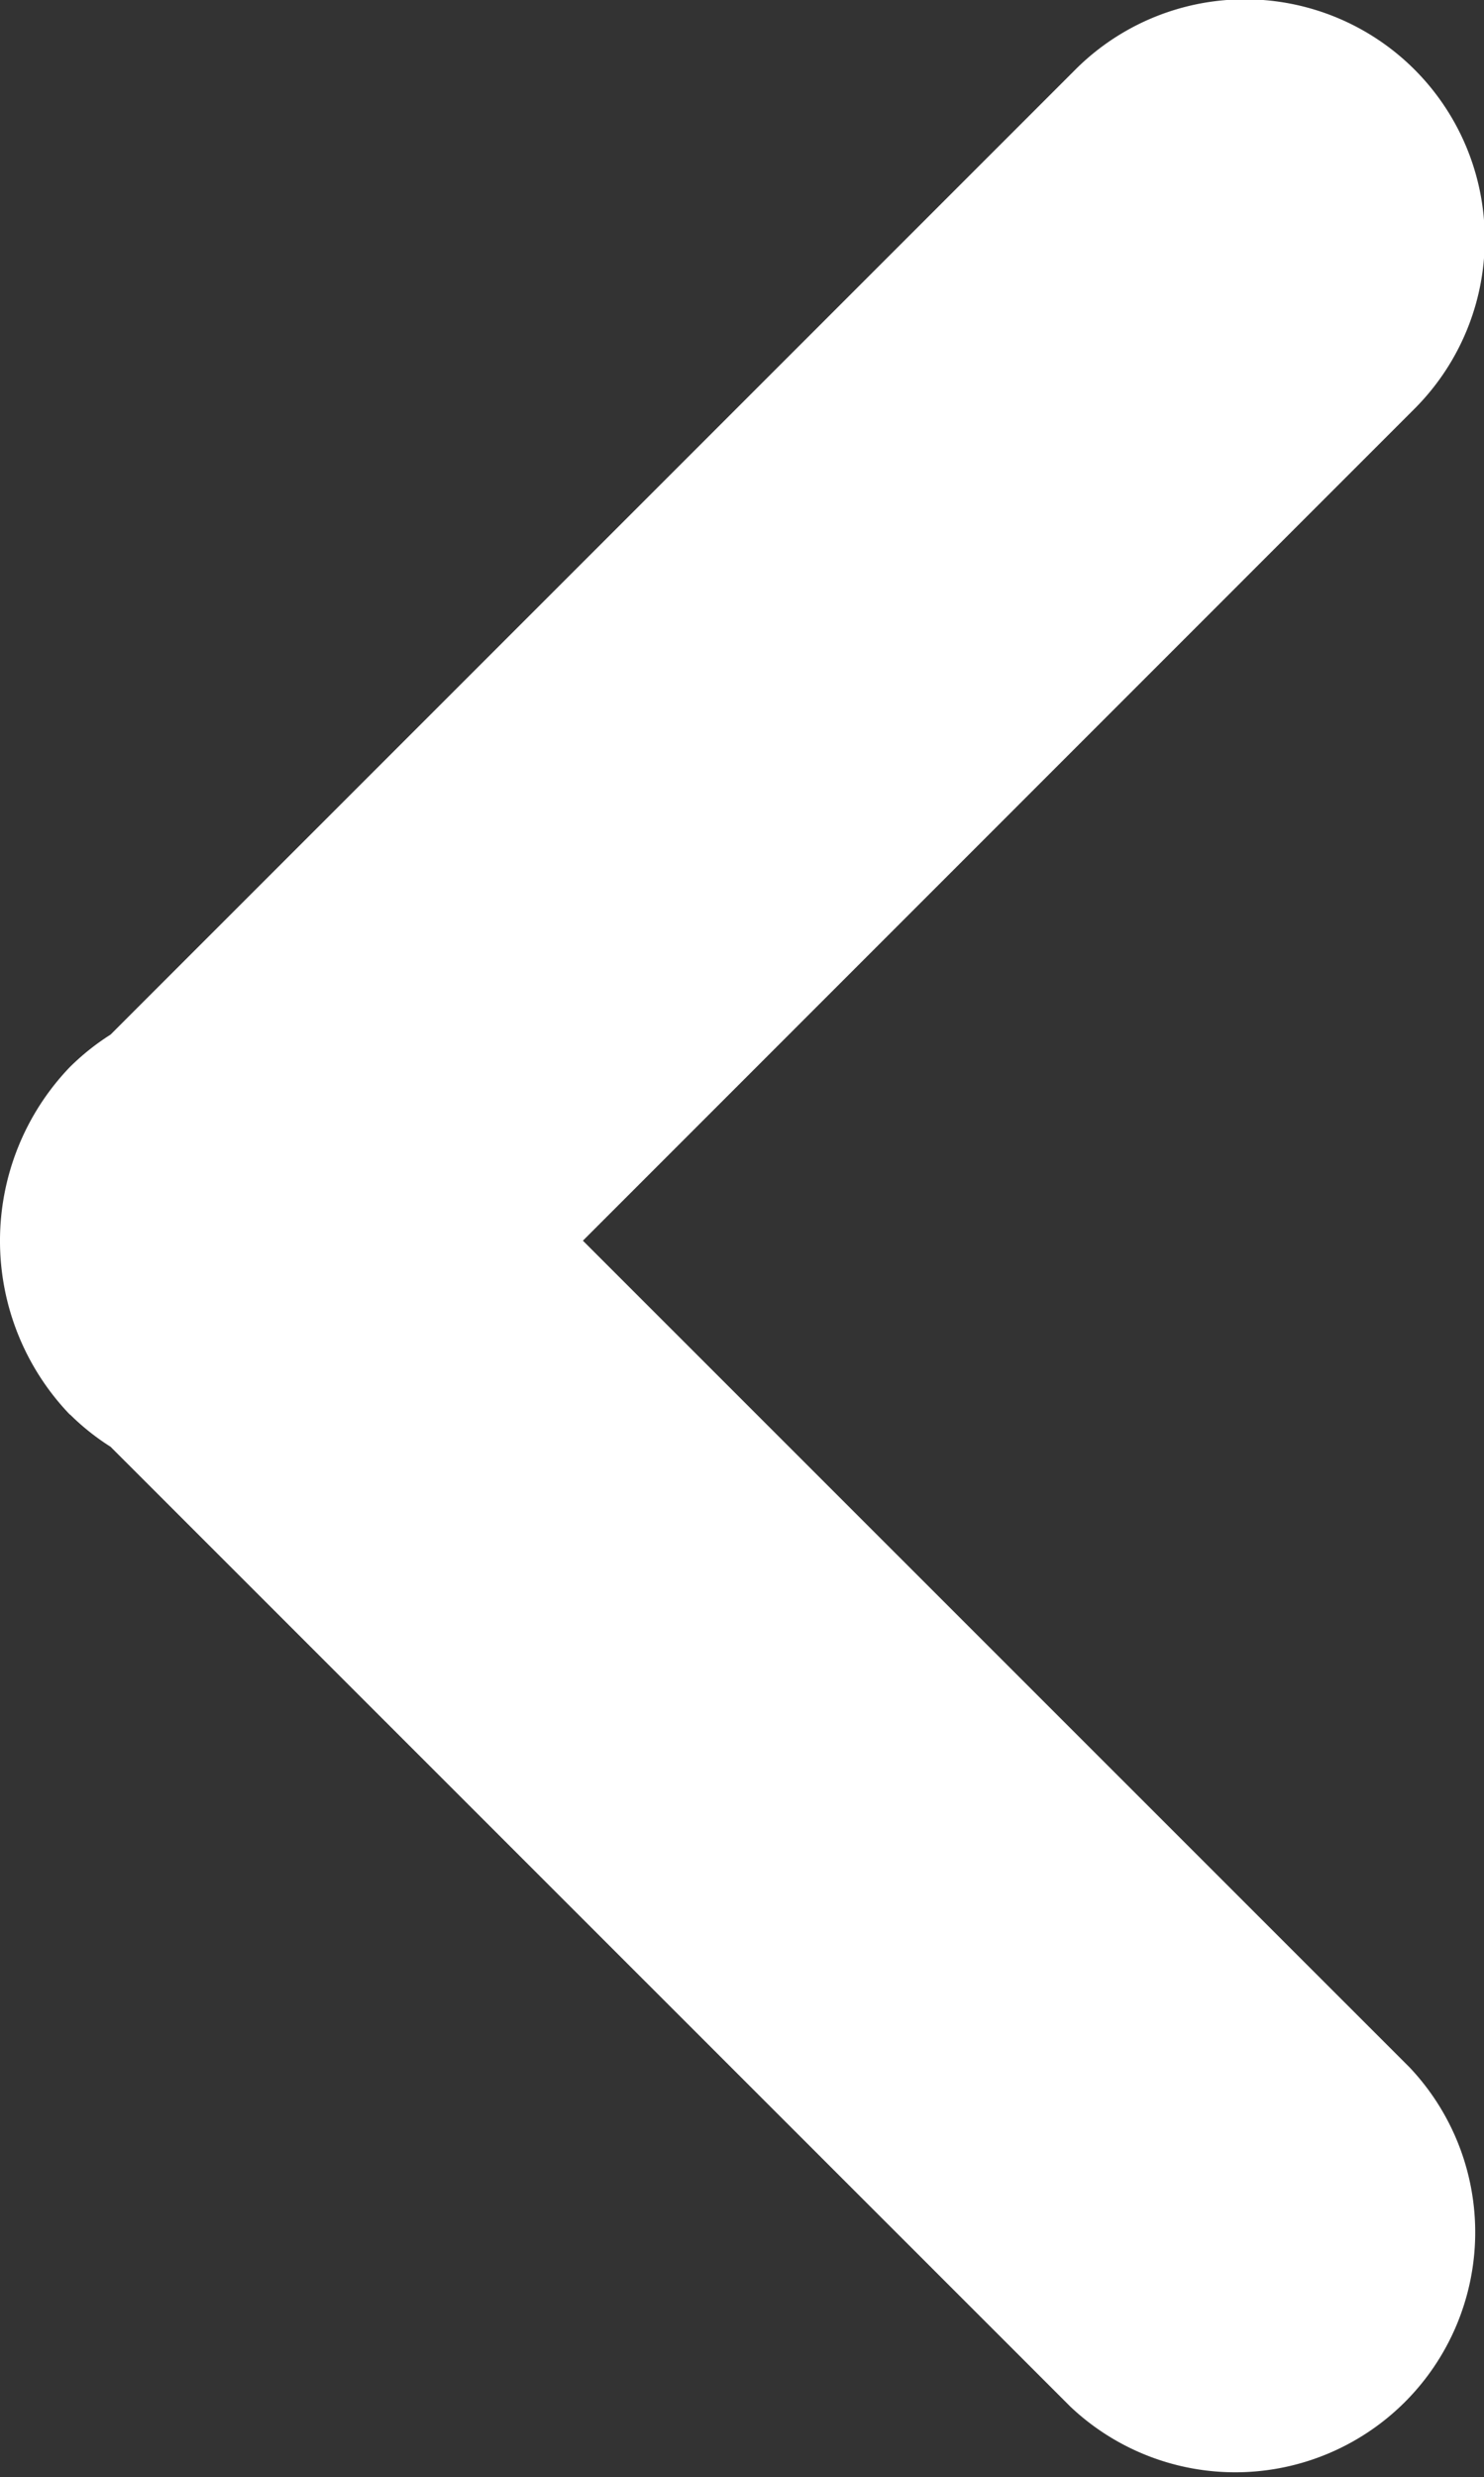
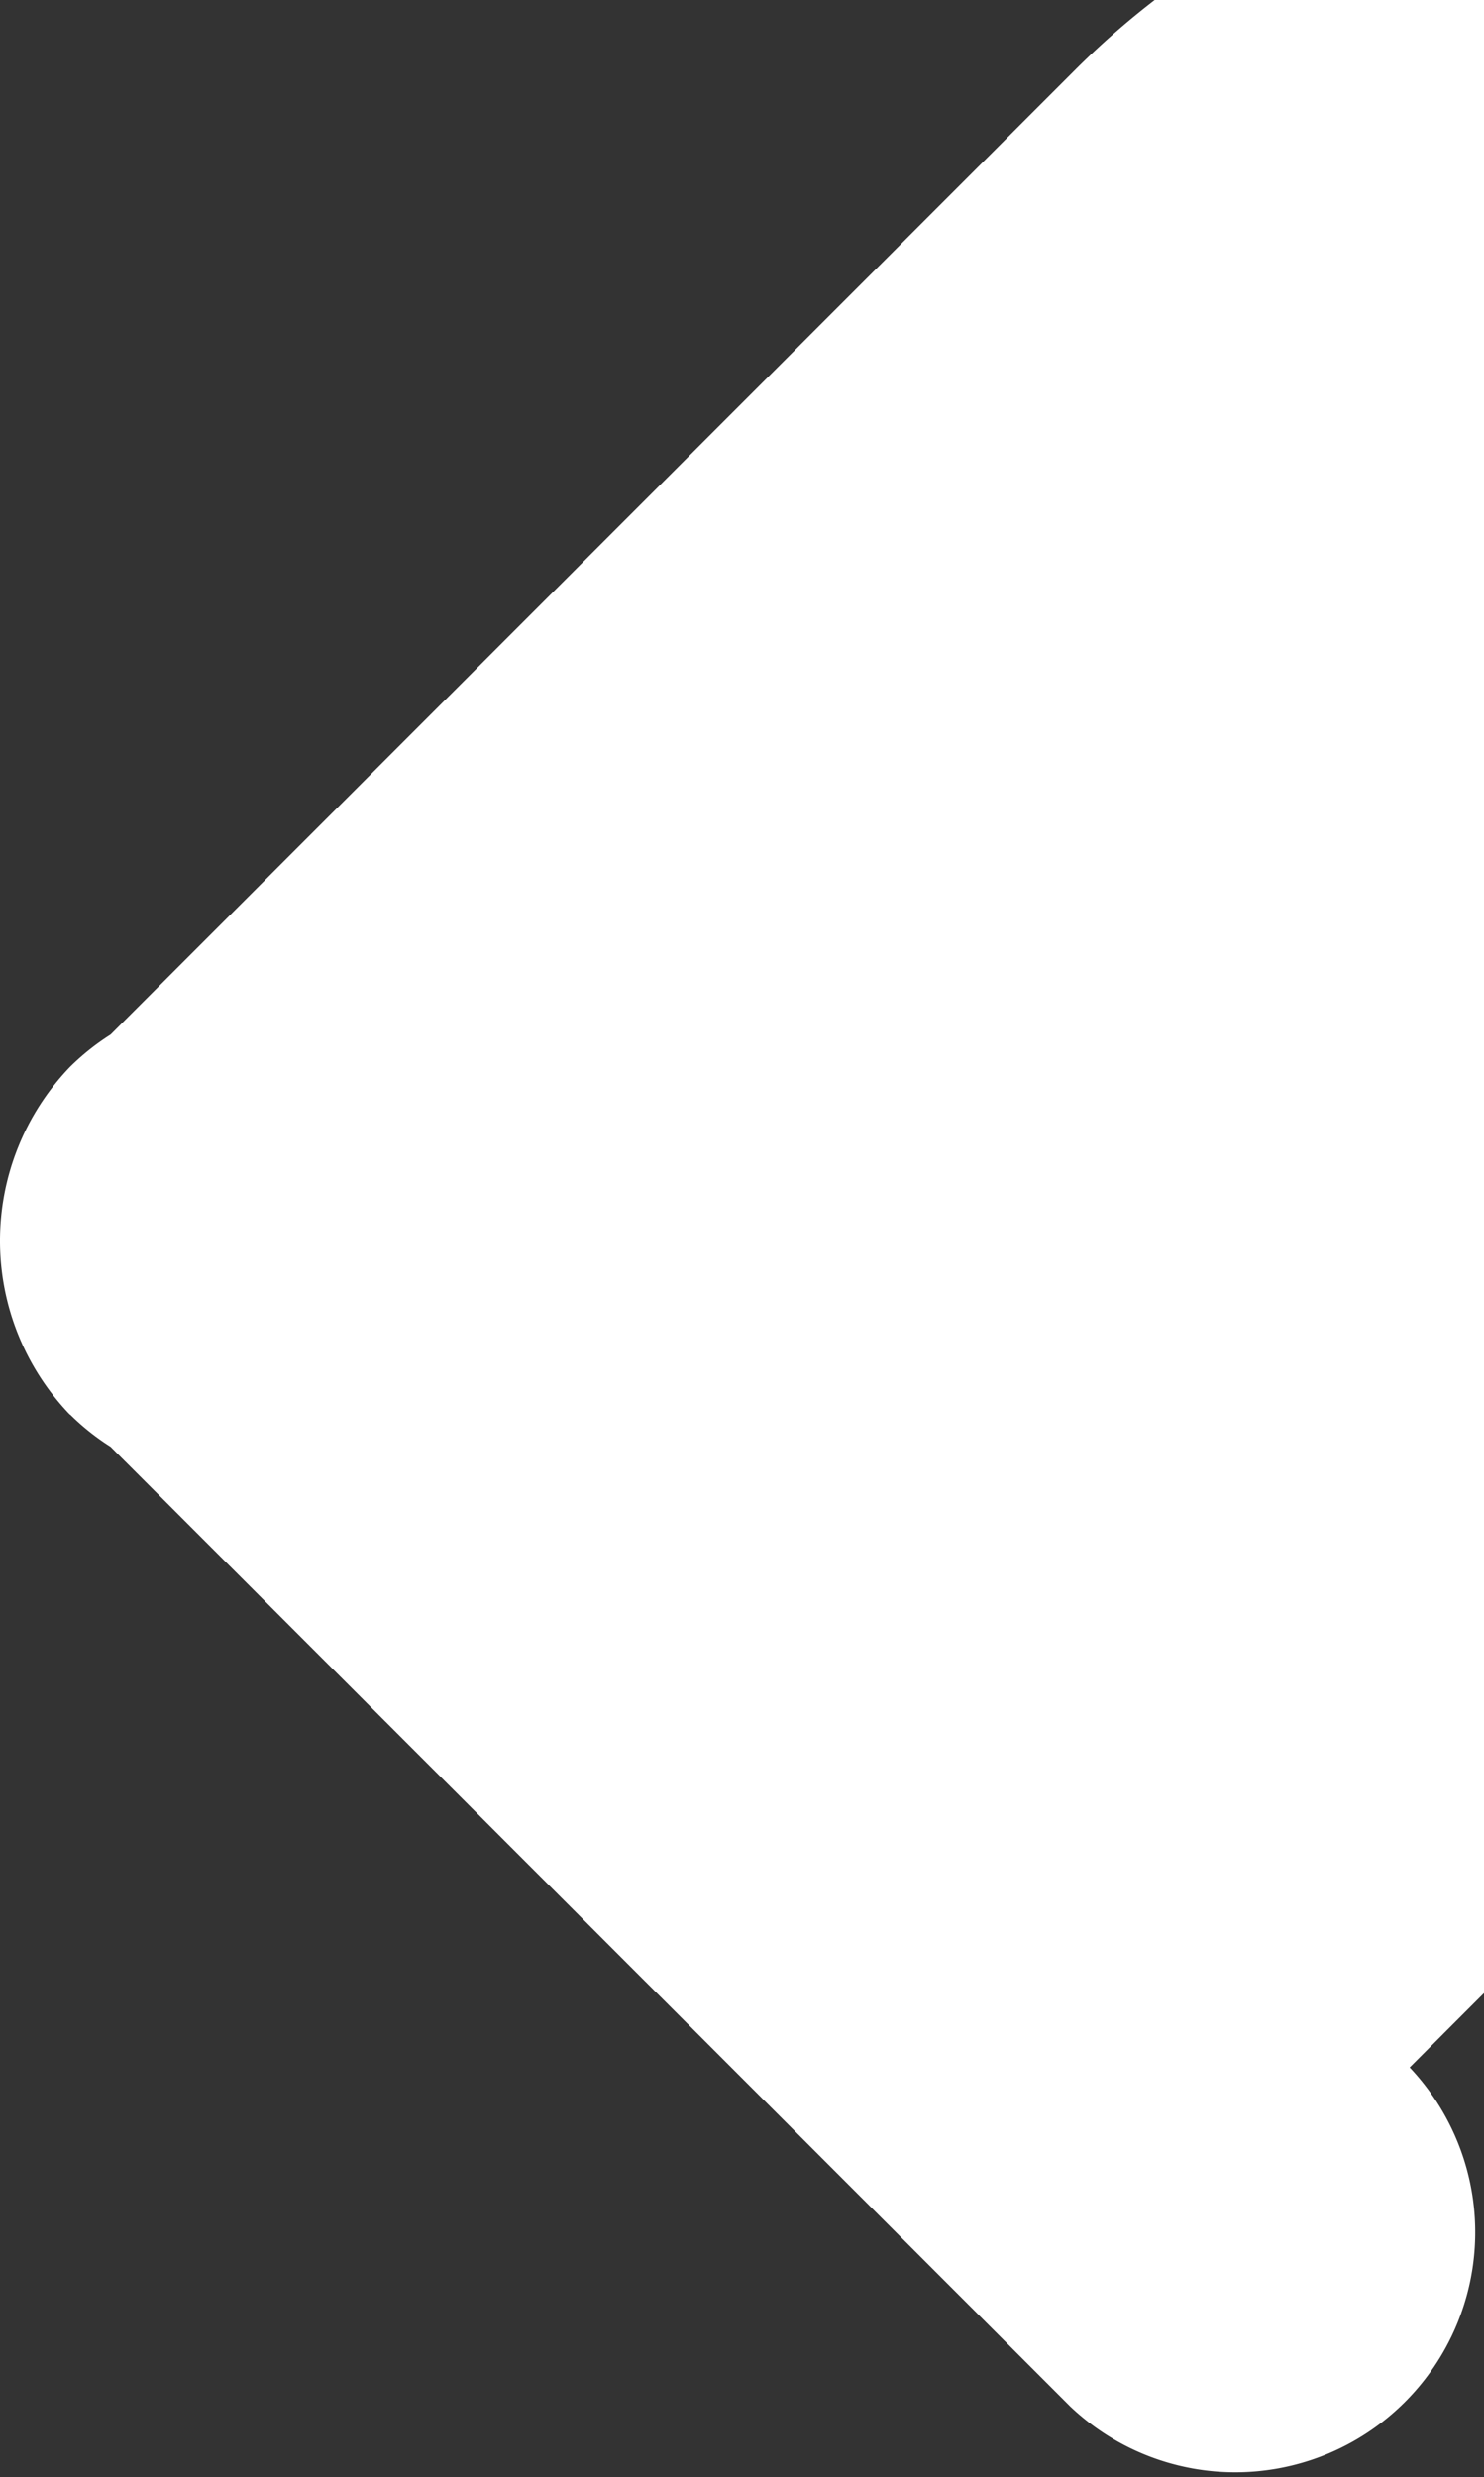
<svg xmlns="http://www.w3.org/2000/svg" width="10.242" height="17.092" viewBox="0 0 10.242 17.092">
  <rect x="0" y="0" width="10.242" height="17.092" fill="#333333" stroke="none" />
  <defs>
    <style>.a{fill:#fff;}</style>
  </defs>
  <g transform="translate(-206)">
    <g transform="translate(0)">
-       <path class="a" d="M11.654,9.76a1.644,1.644,0,0,0,.28.223l6.625,6.624A1.656,1.656,0,0,0,20.9,14.266L15.194,8.561l5.734-5.735A1.655,1.655,0,1,0,18.588.485L11.934,7.139a1.671,1.671,0,0,0-.28.223,1.732,1.732,0,0,0,0,2.4Z" transform="translate(194.829 0)" />
+       <path class="a" d="M11.654,9.76a1.644,1.644,0,0,0,.28.223l6.625,6.624A1.656,1.656,0,0,0,20.9,14.266l5.734-5.735A1.655,1.655,0,1,0,18.588.485L11.934,7.139a1.671,1.671,0,0,0-.28.223,1.732,1.732,0,0,0,0,2.4Z" transform="translate(194.829 0)" />
    </g>
  </g>
</svg>